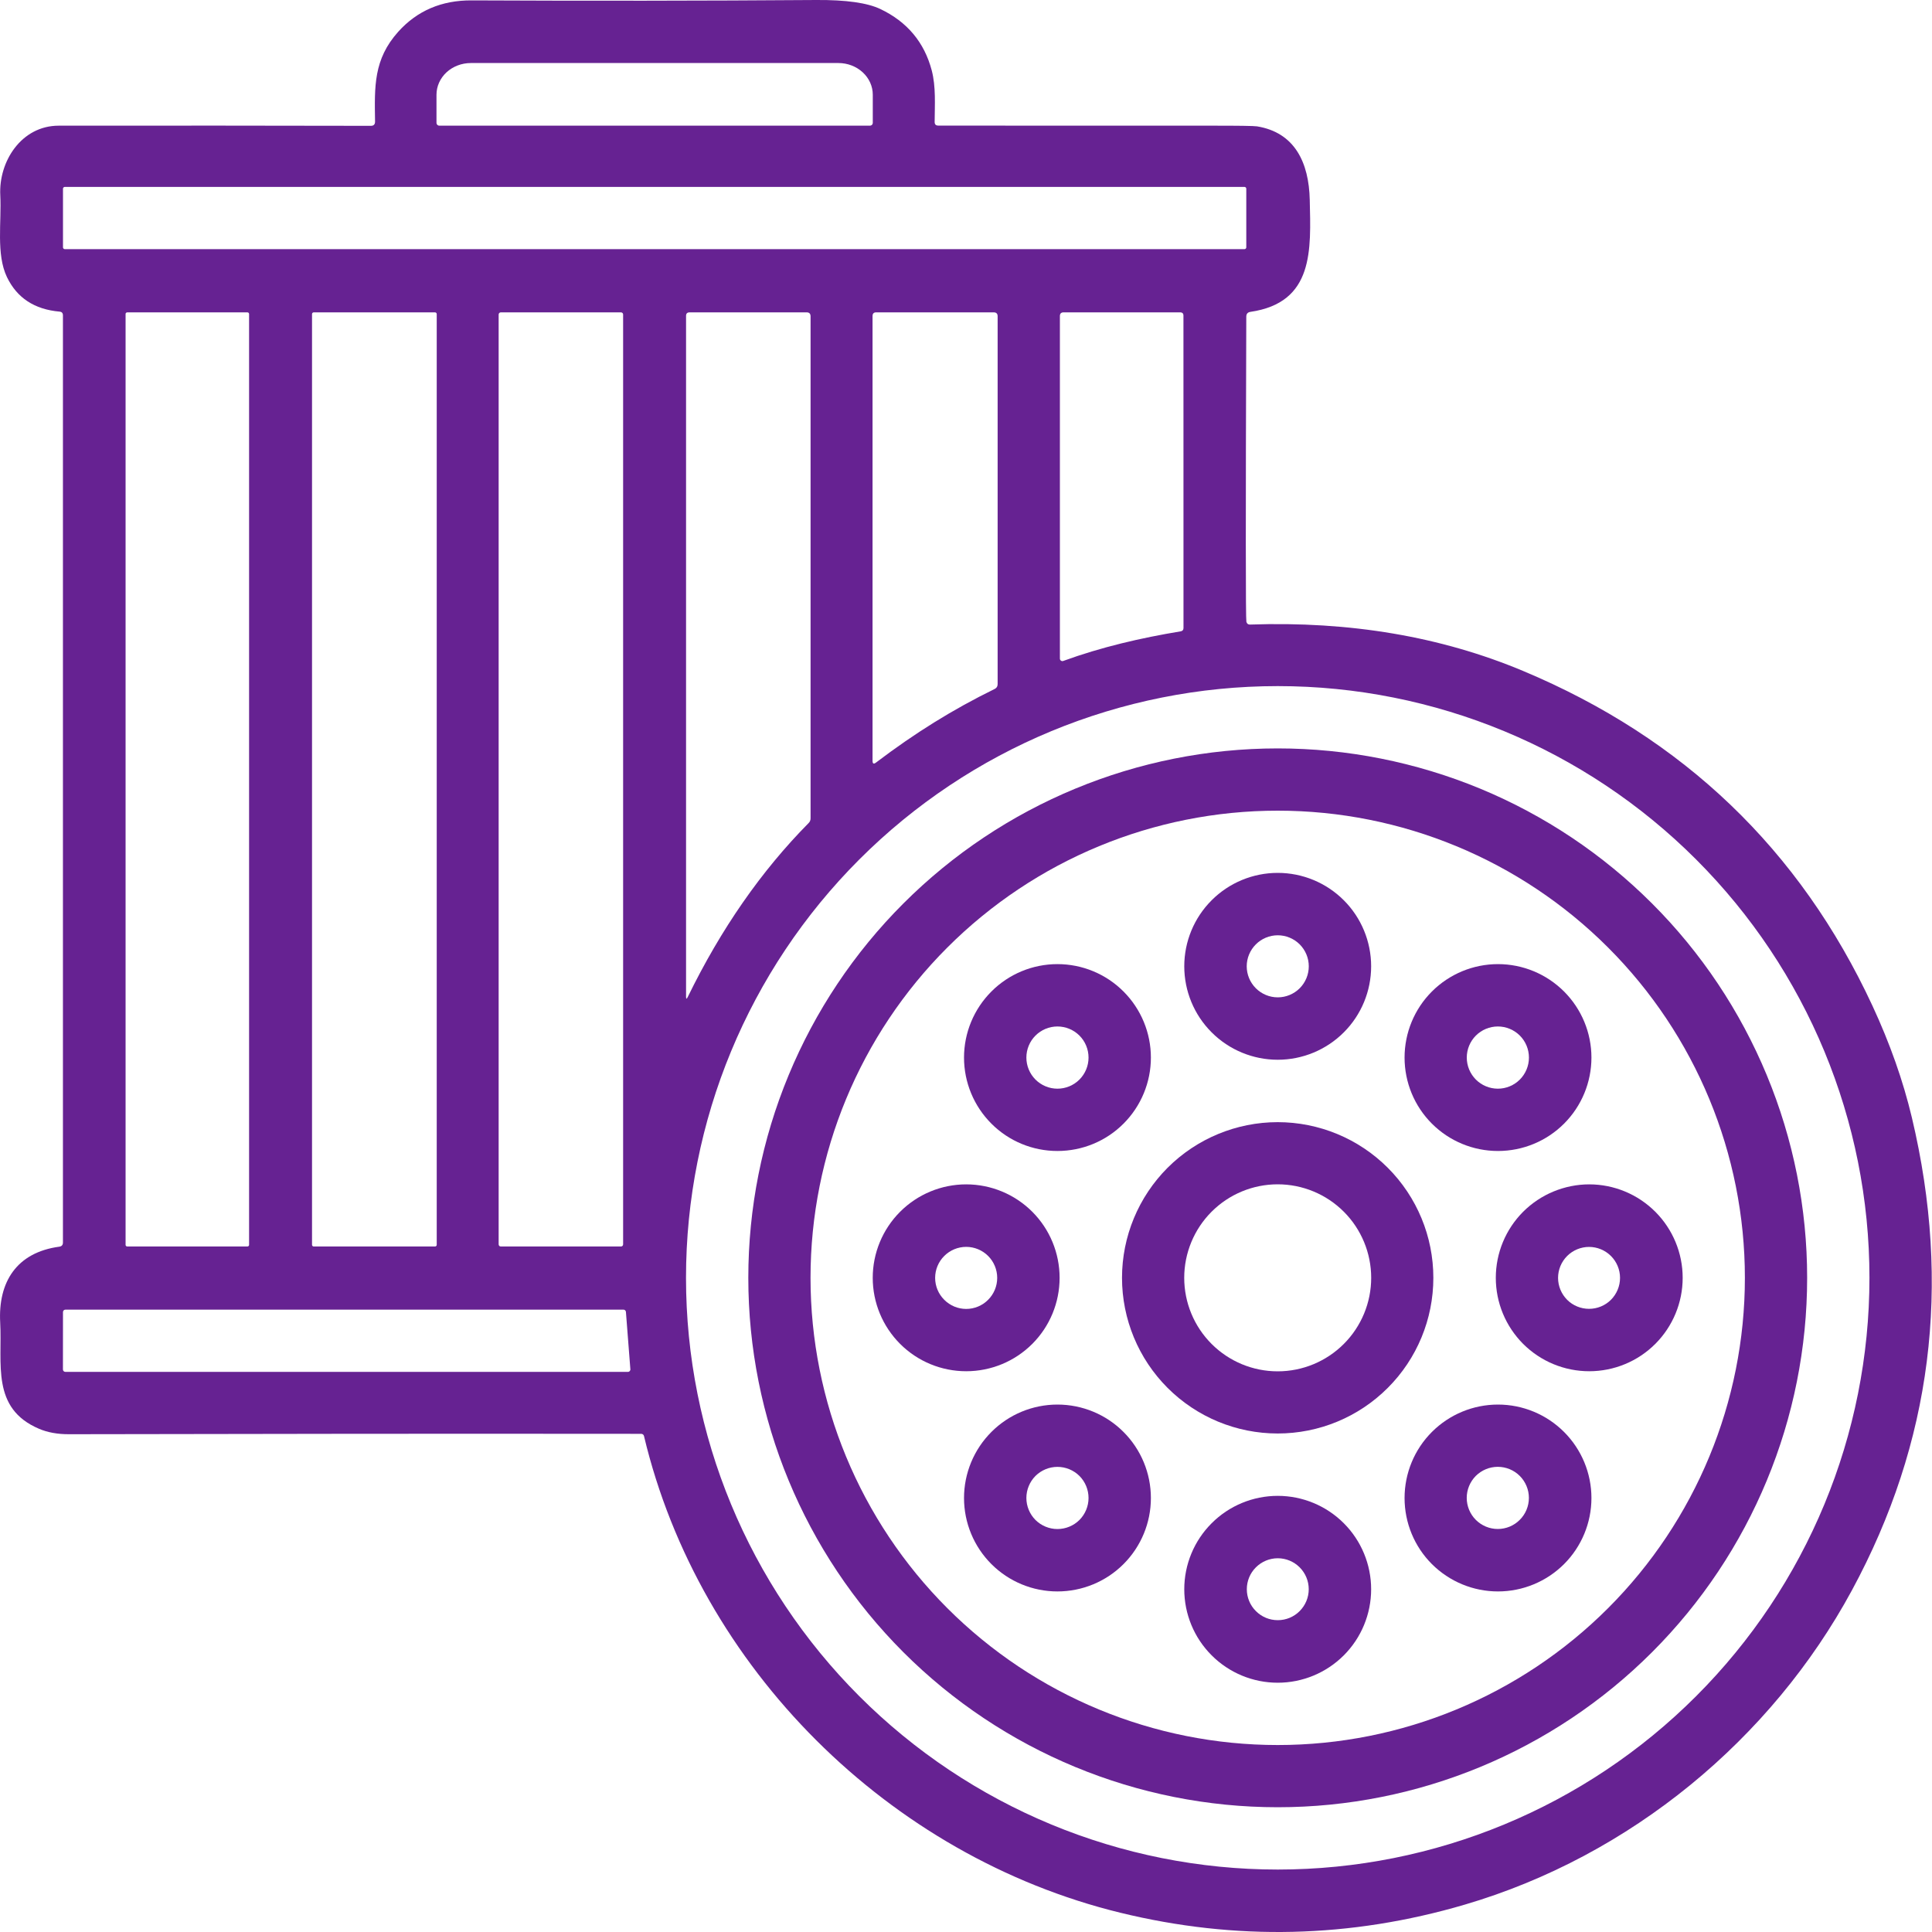
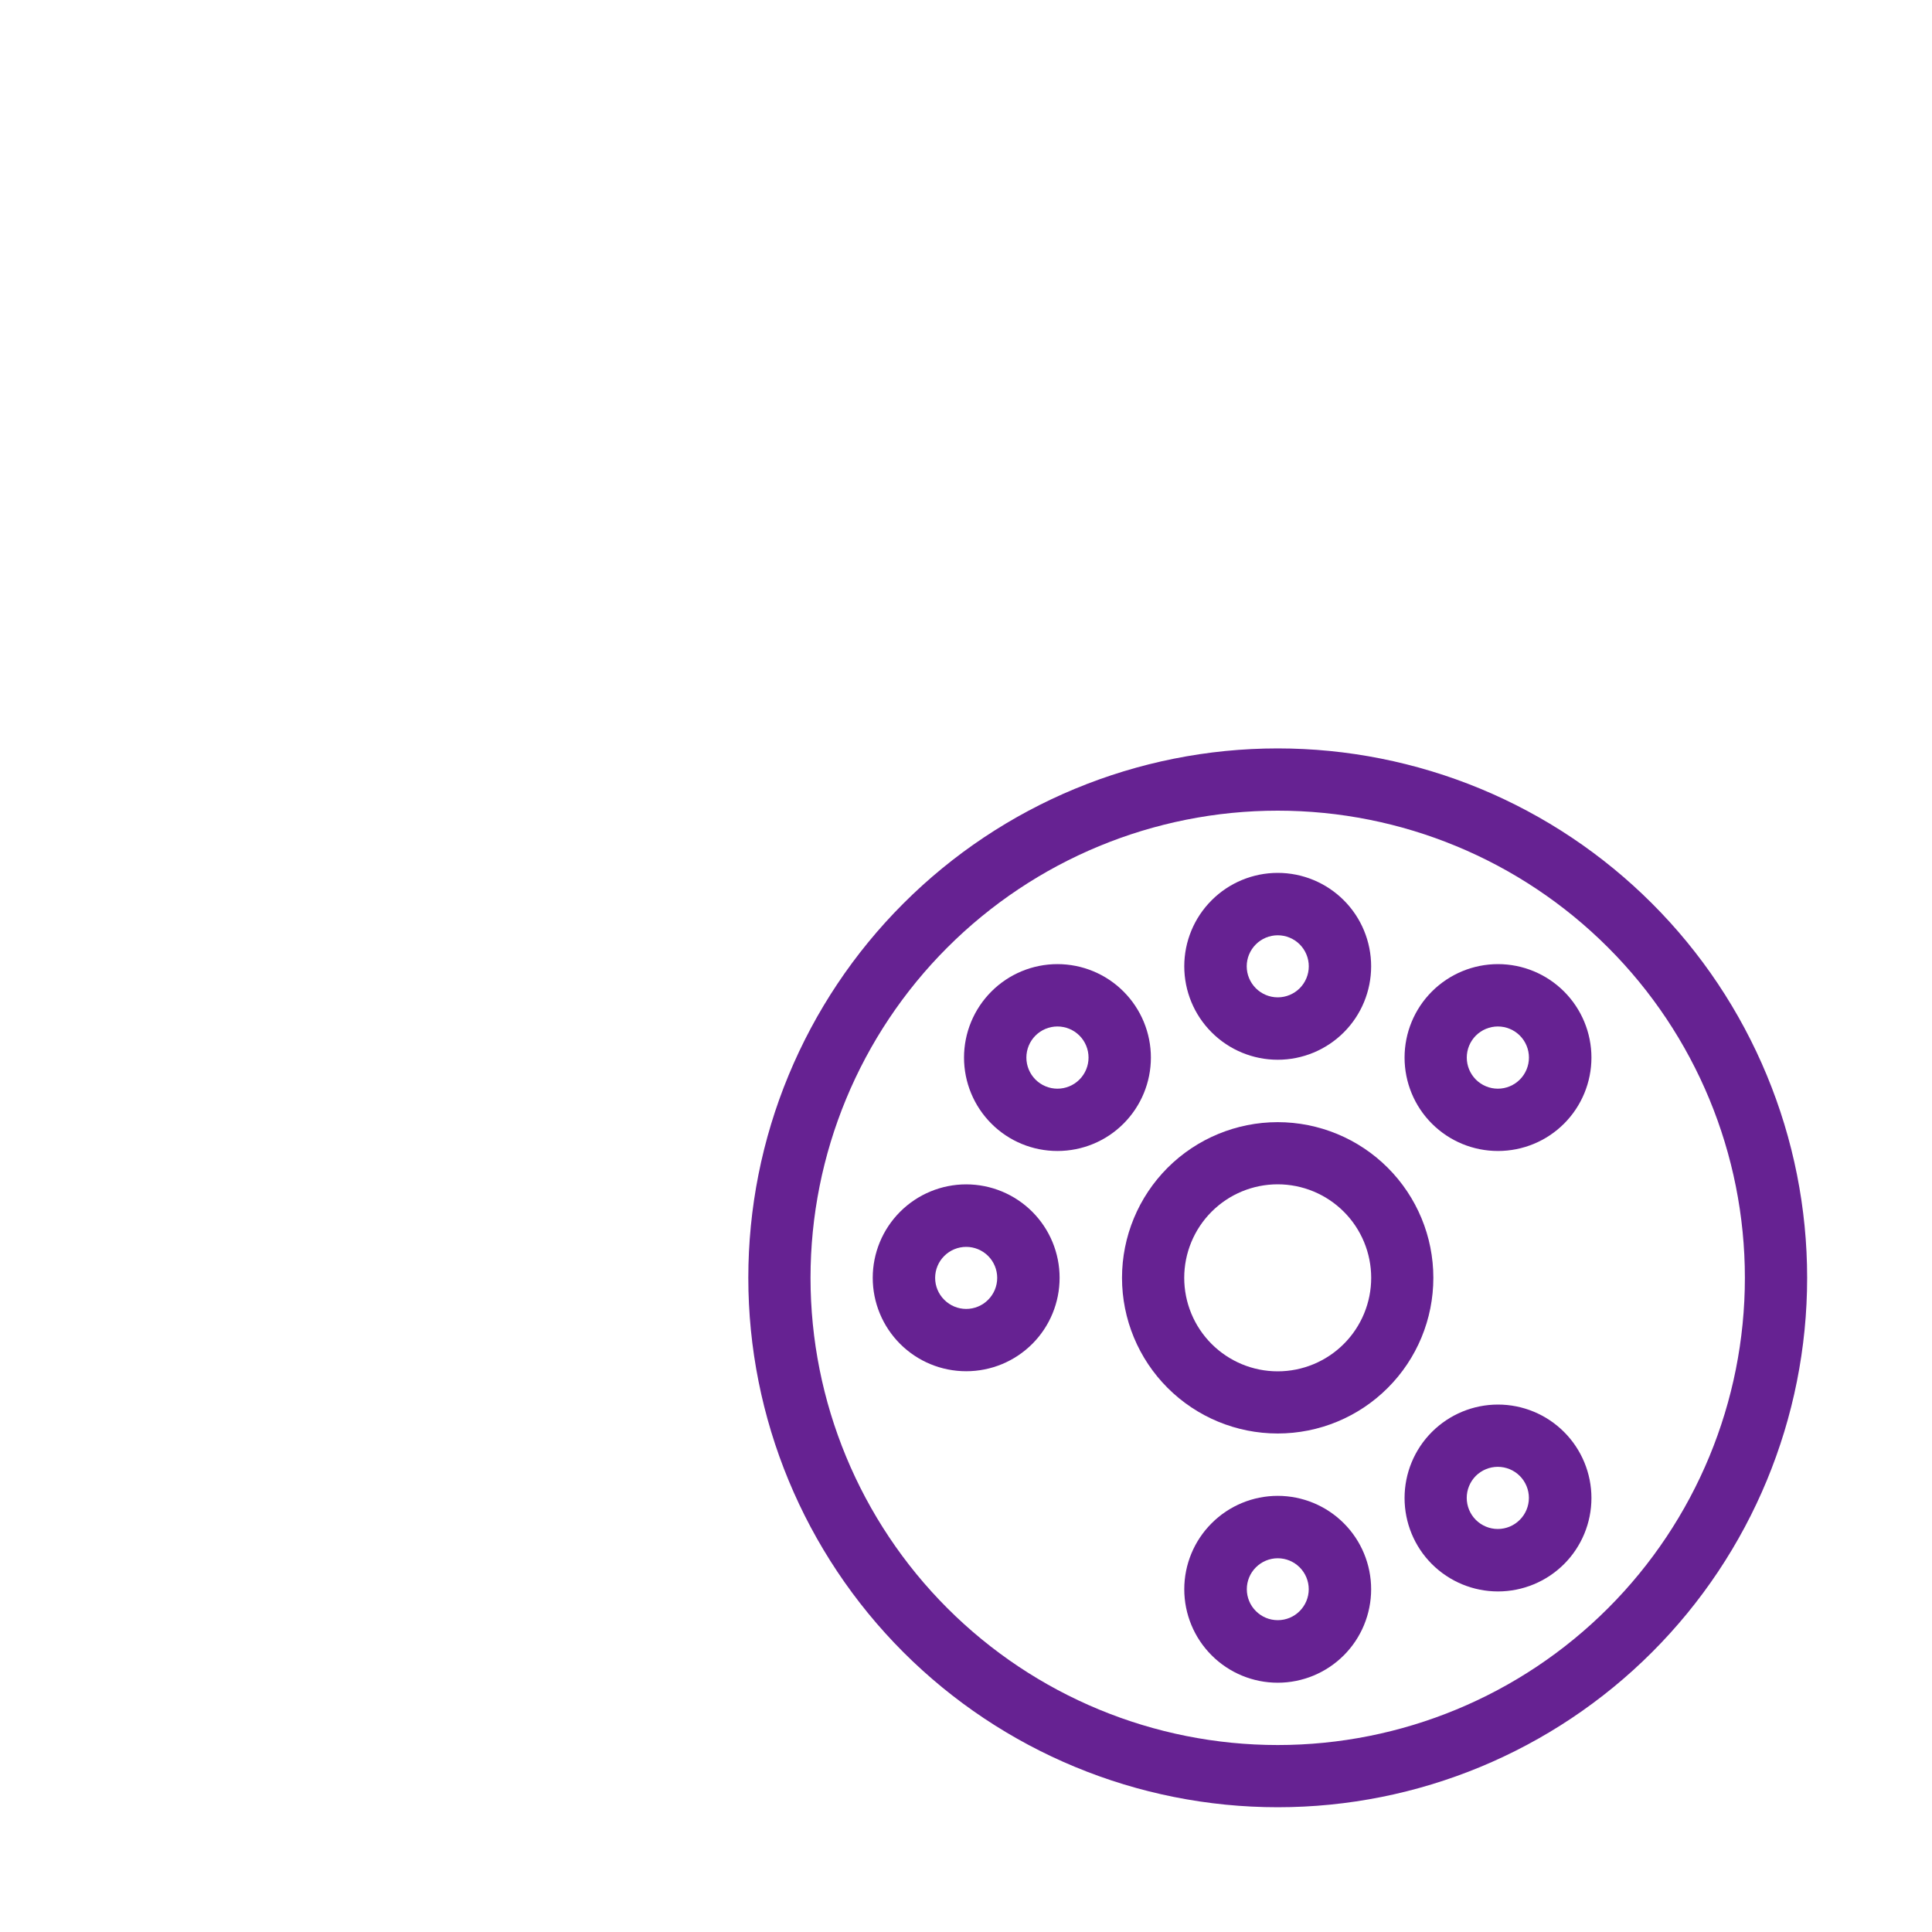
<svg xmlns="http://www.w3.org/2000/svg" width="40" height="40" viewBox="0 0 40 40" fill="none">
-   <path d="M7.765 2.516C7.754 1.792 7.731 1.23 8.246 0.656C8.638 0.221 9.145 0.004 9.767 0.008C12.167 0.019 14.546 0.017 16.902 0C17.514 -0.004 17.955 0.058 18.225 0.186C18.782 0.451 19.137 0.875 19.291 1.459C19.379 1.798 19.353 2.168 19.351 2.523C19.35 2.574 19.374 2.6 19.424 2.6C21.244 2.602 23.116 2.603 25.04 2.602C25.636 2.601 25.964 2.606 26.025 2.616C26.806 2.743 27.1 3.364 27.117 4.139C27.14 5.168 27.21 6.265 25.887 6.457C25.831 6.466 25.804 6.498 25.803 6.554C25.789 10.708 25.79 12.815 25.805 12.874C25.816 12.913 25.84 12.931 25.877 12.931C27.948 12.859 29.833 13.179 31.531 13.89C34.852 15.28 37.264 17.59 38.766 20.821C39.13 21.605 39.402 22.377 39.583 23.137C40.409 26.609 39.995 29.873 38.341 32.927C36.678 36 33.764 38.424 30.324 39.434C27.959 40.128 25.582 40.184 23.195 39.601C18.411 38.434 14.478 34.535 13.333 29.731C13.33 29.718 13.323 29.707 13.313 29.699C13.302 29.691 13.29 29.686 13.277 29.686C9.336 29.682 5.387 29.685 1.431 29.694C1.192 29.695 0.984 29.657 0.807 29.581C-0.188 29.157 0.05 28.233 0.004 27.382C-0.041 26.546 0.34 25.931 1.229 25.811C1.278 25.804 1.303 25.775 1.303 25.726V6.529C1.303 6.482 1.28 6.456 1.234 6.452C0.713 6.406 0.35 6.167 0.143 5.735C-0.083 5.261 0.034 4.597 0.006 4.045C-0.031 3.343 0.443 2.602 1.216 2.602C3.475 2.6 5.629 2.6 7.679 2.605C7.737 2.605 7.766 2.575 7.765 2.516ZM9.094 2.602H18.012C18.027 2.602 18.042 2.596 18.053 2.585C18.064 2.574 18.07 2.56 18.07 2.545V1.961C18.07 1.787 17.995 1.62 17.861 1.497C17.728 1.374 17.547 1.305 17.359 1.305H9.748C9.559 1.305 9.379 1.374 9.245 1.497C9.112 1.62 9.037 1.787 9.037 1.961V2.545C9.037 2.56 9.043 2.574 9.054 2.585C9.065 2.596 9.079 2.602 9.094 2.602ZM25.803 3.907C25.803 3.897 25.799 3.888 25.792 3.881C25.785 3.874 25.776 3.87 25.767 3.87H1.34C1.331 3.87 1.321 3.874 1.315 3.881C1.308 3.888 1.304 3.897 1.304 3.907V5.121C1.304 5.131 1.308 5.14 1.315 5.147C1.321 5.154 1.331 5.158 1.34 5.158H25.767C25.776 5.158 25.785 5.154 25.792 5.147C25.799 5.14 25.803 5.131 25.803 5.121V3.907ZM5.157 6.501C5.157 6.497 5.156 6.492 5.154 6.488C5.152 6.484 5.15 6.48 5.147 6.477C5.144 6.474 5.14 6.472 5.136 6.47C5.132 6.468 5.127 6.467 5.123 6.467H2.634C2.629 6.467 2.625 6.468 2.621 6.47C2.617 6.472 2.613 6.474 2.61 6.477C2.607 6.48 2.604 6.484 2.602 6.488C2.601 6.492 2.6 6.497 2.6 6.501V25.774C2.6 25.783 2.603 25.791 2.61 25.797C2.616 25.804 2.625 25.807 2.634 25.807H5.123C5.132 25.807 5.141 25.804 5.147 25.797C5.153 25.791 5.157 25.783 5.157 25.774V6.501ZM9.042 6.502C9.042 6.493 9.038 6.484 9.032 6.478C9.025 6.471 9.016 6.467 9.007 6.467H6.495C6.486 6.467 6.477 6.471 6.47 6.478C6.464 6.484 6.46 6.493 6.46 6.502V25.772C6.46 25.782 6.464 25.791 6.47 25.797C6.477 25.804 6.486 25.807 6.495 25.807H9.007C9.016 25.807 9.025 25.804 9.032 25.797C9.038 25.791 9.042 25.782 9.042 25.772V6.502ZM12.901 6.511C12.901 6.499 12.896 6.488 12.888 6.48C12.88 6.472 12.869 6.467 12.857 6.467H10.368C10.356 6.467 10.345 6.472 10.337 6.48C10.329 6.488 10.324 6.499 10.324 6.511V25.764C10.324 25.775 10.329 25.786 10.337 25.795C10.345 25.803 10.356 25.807 10.368 25.807H12.857C12.869 25.807 12.88 25.803 12.888 25.795C12.896 25.786 12.901 25.775 12.901 25.764V6.511ZM14.238 20.644C14.926 19.233 15.761 18.032 16.742 17.04C16.769 17.013 16.782 16.981 16.782 16.943V6.55C16.782 6.495 16.755 6.467 16.701 6.467H14.277C14.229 6.467 14.204 6.491 14.204 6.539V20.636C14.204 20.686 14.216 20.689 14.238 20.644ZM18.138 15.787C18.937 15.181 19.722 14.691 20.592 14.265C20.634 14.245 20.655 14.211 20.655 14.164V6.549C20.655 6.494 20.628 6.467 20.574 6.467H18.142C18.09 6.466 18.065 6.492 18.065 6.545V15.751C18.065 15.813 18.089 15.825 18.138 15.787ZM22.014 13.684C22.797 13.398 23.621 13.207 24.446 13.071C24.484 13.064 24.503 13.041 24.503 13.002L24.502 6.535C24.502 6.49 24.479 6.467 24.434 6.467H22.02C21.969 6.467 21.944 6.493 21.944 6.544V13.636C21.944 13.644 21.946 13.652 21.95 13.66C21.954 13.667 21.959 13.674 21.966 13.678C21.973 13.683 21.981 13.686 21.989 13.687C21.998 13.688 22.006 13.687 22.014 13.684ZM38.705 26.456C38.705 23.207 37.414 20.091 35.116 17.794C32.819 15.496 29.703 14.205 26.454 14.205C23.205 14.205 20.089 15.496 17.791 17.794C15.494 20.091 14.203 23.207 14.203 26.456C14.203 29.705 15.494 32.821 17.791 35.118C20.089 37.416 23.205 38.707 26.454 38.707C29.703 38.707 32.819 37.416 35.116 35.118C37.414 32.821 38.705 29.705 38.705 26.456ZM1.354 27.115C1.341 27.115 1.328 27.12 1.319 27.129C1.309 27.139 1.304 27.151 1.304 27.165L1.303 28.353C1.303 28.366 1.308 28.379 1.317 28.388C1.327 28.398 1.339 28.403 1.353 28.403H13.001C13.008 28.403 13.015 28.402 13.021 28.399C13.027 28.396 13.033 28.392 13.038 28.387C13.042 28.382 13.046 28.376 13.048 28.37C13.051 28.363 13.052 28.356 13.051 28.349L12.959 27.161C12.957 27.148 12.952 27.137 12.943 27.128C12.933 27.119 12.921 27.115 12.909 27.115H1.354Z" fill="#662292" />
  <path d="M37.415 26.456C37.415 29.363 36.26 32.151 34.204 34.207C32.149 36.262 29.361 37.417 26.454 37.417C23.547 37.417 20.759 36.262 18.703 34.207C16.648 32.151 15.493 29.363 15.493 26.456C15.493 25.017 15.776 23.591 16.327 22.262C16.878 20.932 17.685 19.723 18.703 18.706C20.759 16.65 23.547 15.495 26.454 15.495C27.893 15.495 29.318 15.779 30.648 16.329C31.978 16.88 33.186 17.688 34.204 18.706C35.222 19.723 36.029 20.932 36.58 22.262C37.131 23.591 37.415 25.017 37.415 26.456ZM36.126 26.456C36.126 23.891 35.107 21.43 33.293 19.617C31.479 17.803 29.019 16.784 26.454 16.784C23.888 16.784 21.428 17.803 19.614 19.617C17.8 21.43 16.781 23.891 16.781 26.456C16.781 29.021 17.8 31.482 19.614 33.296C21.428 35.11 23.888 36.129 26.454 36.129C29.019 36.129 31.479 35.11 33.293 33.296C35.107 31.482 36.126 29.021 36.126 26.456Z" fill="#662292" />
  <path d="M28.388 20.006C28.388 20.52 28.184 21.012 27.822 21.374C27.459 21.737 26.967 21.941 26.454 21.941C25.941 21.941 25.448 21.737 25.086 21.374C24.723 21.012 24.519 20.52 24.519 20.006C24.519 19.493 24.723 19.001 25.086 18.639C25.448 18.276 25.941 18.072 26.454 18.072C26.967 18.072 27.459 18.276 27.822 18.639C28.184 19.001 28.388 19.493 28.388 20.006ZM27.097 20.006C27.097 19.836 27.029 19.673 26.909 19.552C26.788 19.432 26.625 19.364 26.455 19.364C26.284 19.364 26.121 19.432 26.001 19.552C25.88 19.673 25.812 19.836 25.812 20.006C25.812 20.177 25.88 20.34 26.001 20.461C26.121 20.581 26.284 20.649 26.455 20.649C26.625 20.649 26.788 20.581 26.909 20.461C27.029 20.34 27.097 20.177 27.097 20.006Z" fill="#662292" />
  <path d="M23.828 21.896C23.828 22.409 23.624 22.901 23.261 23.264C22.899 23.627 22.407 23.83 21.893 23.83C21.38 23.83 20.888 23.627 20.526 23.264C20.163 22.901 19.959 22.409 19.959 21.896C19.959 21.383 20.163 20.891 20.526 20.528C20.888 20.165 21.38 19.961 21.893 19.961C22.407 19.961 22.899 20.165 23.261 20.528C23.624 20.891 23.828 21.383 23.828 21.896ZM22.537 21.896C22.537 21.725 22.469 21.561 22.349 21.441C22.228 21.32 22.064 21.252 21.893 21.252C21.723 21.252 21.559 21.32 21.438 21.441C21.318 21.561 21.25 21.725 21.25 21.896C21.25 22.067 21.318 22.23 21.438 22.351C21.559 22.472 21.723 22.54 21.893 22.54C22.064 22.54 22.228 22.472 22.349 22.351C22.469 22.23 22.537 22.067 22.537 21.896Z" fill="#662292" />
  <path d="M32.949 21.896C32.949 22.409 32.745 22.901 32.382 23.264C32.019 23.627 31.527 23.83 31.014 23.83C30.501 23.83 30.009 23.627 29.646 23.264C29.283 22.901 29.08 22.409 29.08 21.896C29.08 21.383 29.283 20.891 29.646 20.528C30.009 20.165 30.501 19.961 31.014 19.961C31.527 19.961 32.019 20.165 32.382 20.528C32.745 20.891 32.949 21.383 32.949 21.896ZM31.655 21.896C31.655 21.725 31.587 21.561 31.467 21.441C31.346 21.32 31.182 21.252 31.012 21.252C30.841 21.252 30.677 21.32 30.556 21.441C30.436 21.561 30.368 21.725 30.368 21.896C30.368 22.067 30.436 22.23 30.556 22.351C30.677 22.472 30.841 22.54 31.012 22.54C31.182 22.54 31.346 22.472 31.467 22.351C31.587 22.23 31.655 22.067 31.655 21.896Z" fill="#662292" />
  <path d="M29.676 26.456C29.676 27.311 29.337 28.131 28.732 28.735C28.128 29.34 27.308 29.679 26.453 29.679C25.599 29.679 24.779 29.34 24.174 28.735C23.57 28.131 23.23 27.311 23.23 26.456C23.23 25.601 23.57 24.782 24.174 24.177C24.779 23.573 25.599 23.233 26.453 23.233C27.308 23.233 28.128 23.573 28.732 24.177C29.337 24.782 29.676 25.601 29.676 26.456ZM28.389 26.456C28.389 25.943 28.185 25.45 27.822 25.087C27.459 24.724 26.967 24.52 26.453 24.52C25.94 24.52 25.448 24.724 25.085 25.087C24.722 25.45 24.518 25.943 24.518 26.456C24.518 26.97 24.722 27.462 25.085 27.825C25.448 28.188 25.94 28.392 26.453 28.392C26.967 28.392 27.459 28.188 27.822 27.825C28.185 27.462 28.389 26.97 28.389 26.456Z" fill="#662292" />
  <path d="M21.938 26.456C21.938 26.969 21.735 27.461 21.372 27.824C21.009 28.187 20.517 28.39 20.004 28.39C19.491 28.39 18.999 28.187 18.636 27.824C18.273 27.461 18.069 26.969 18.069 26.456C18.069 25.943 18.273 25.451 18.636 25.088C18.999 24.725 19.491 24.521 20.004 24.521C20.517 24.521 21.009 24.725 21.372 25.088C21.735 25.451 21.938 25.943 21.938 26.456ZM20.646 26.457C20.646 26.287 20.578 26.123 20.458 26.003C20.338 25.883 20.174 25.815 20.004 25.815C19.834 25.815 19.67 25.883 19.55 26.003C19.429 26.123 19.361 26.287 19.361 26.457C19.361 26.628 19.429 26.791 19.55 26.911C19.67 27.032 19.834 27.1 20.004 27.1C20.174 27.1 20.338 27.032 20.458 26.911C20.578 26.791 20.646 26.628 20.646 26.457Z" fill="#662292" />
-   <path d="M34.838 26.456C34.838 26.969 34.634 27.461 34.271 27.824C33.908 28.187 33.416 28.39 32.903 28.39C32.649 28.39 32.398 28.34 32.163 28.243C31.928 28.146 31.715 28.003 31.535 27.824C31.356 27.644 31.213 27.431 31.116 27.196C31.019 26.962 30.969 26.71 30.969 26.456C30.969 26.202 31.019 25.95 31.116 25.716C31.213 25.481 31.356 25.268 31.535 25.088C31.715 24.909 31.928 24.766 32.163 24.669C32.398 24.572 32.649 24.521 32.903 24.521C33.416 24.521 33.908 24.725 34.271 25.088C34.634 25.451 34.838 25.943 34.838 26.456ZM33.541 26.457C33.541 26.287 33.473 26.124 33.353 26.004C33.233 25.884 33.069 25.816 32.9 25.816C32.73 25.816 32.566 25.884 32.446 26.004C32.326 26.124 32.258 26.287 32.258 26.457C32.258 26.627 32.326 26.79 32.446 26.911C32.566 27.031 32.73 27.098 32.9 27.098C33.069 27.098 33.233 27.031 33.353 26.911C33.473 26.79 33.541 26.627 33.541 26.457Z" fill="#662292" />
-   <path d="M23.828 31.015C23.828 31.528 23.624 32.02 23.261 32.383C22.899 32.745 22.407 32.949 21.893 32.949C21.38 32.949 20.888 32.745 20.526 32.383C20.163 32.02 19.959 31.528 19.959 31.015C19.959 30.502 20.163 30.01 20.526 29.647C20.888 29.284 21.38 29.08 21.893 29.08C22.407 29.08 22.899 29.284 23.261 29.647C23.624 30.01 23.828 30.502 23.828 31.015ZM22.537 31.014C22.537 30.843 22.469 30.679 22.349 30.558C22.228 30.438 22.064 30.37 21.893 30.37C21.723 30.37 21.559 30.438 21.438 30.558C21.318 30.679 21.25 30.843 21.25 31.014C21.25 31.184 21.318 31.348 21.438 31.469C21.559 31.589 21.723 31.657 21.893 31.657C22.064 31.657 22.228 31.589 22.349 31.469C22.469 31.348 22.537 31.184 22.537 31.014Z" fill="#662292" />
  <path d="M32.949 31.015C32.949 31.528 32.745 32.02 32.382 32.383C32.019 32.745 31.527 32.949 31.014 32.949C30.501 32.949 30.009 32.745 29.646 32.383C29.283 32.02 29.08 31.528 29.08 31.015C29.08 30.502 29.283 30.01 29.646 29.647C30.009 29.284 30.501 29.08 31.014 29.08C31.527 29.08 32.019 29.284 32.382 29.647C32.745 30.01 32.949 30.502 32.949 31.015ZM31.654 31.012C31.654 30.842 31.586 30.678 31.465 30.557C31.345 30.437 31.181 30.369 31.01 30.369C30.84 30.369 30.676 30.437 30.555 30.557C30.435 30.678 30.367 30.842 30.367 31.012C30.367 31.183 30.435 31.347 30.555 31.467C30.676 31.588 30.84 31.656 31.01 31.656C31.181 31.656 31.345 31.588 31.465 31.467C31.586 31.347 31.654 31.183 31.654 31.012Z" fill="#662292" />
  <path d="M28.388 32.904C28.388 33.417 28.184 33.91 27.822 34.272C27.459 34.635 26.967 34.839 26.454 34.839C25.941 34.839 25.448 34.635 25.086 34.272C24.723 33.91 24.519 33.417 24.519 32.904C24.519 32.391 24.723 31.899 25.086 31.537C25.448 31.174 25.941 30.97 26.454 30.97C26.967 30.97 27.459 31.174 27.822 31.537C28.184 31.899 28.388 32.391 28.388 32.904ZM27.096 32.903C27.096 32.733 27.028 32.57 26.908 32.45C26.788 32.33 26.625 32.262 26.455 32.262C26.285 32.262 26.122 32.33 26.002 32.45C25.881 32.57 25.814 32.733 25.814 32.903C25.814 33.073 25.881 33.236 26.002 33.356C26.122 33.477 26.285 33.544 26.455 33.544C26.625 33.544 26.788 33.477 26.908 33.356C27.028 33.236 27.096 33.073 27.096 32.903Z" fill="#662292" />
</svg>